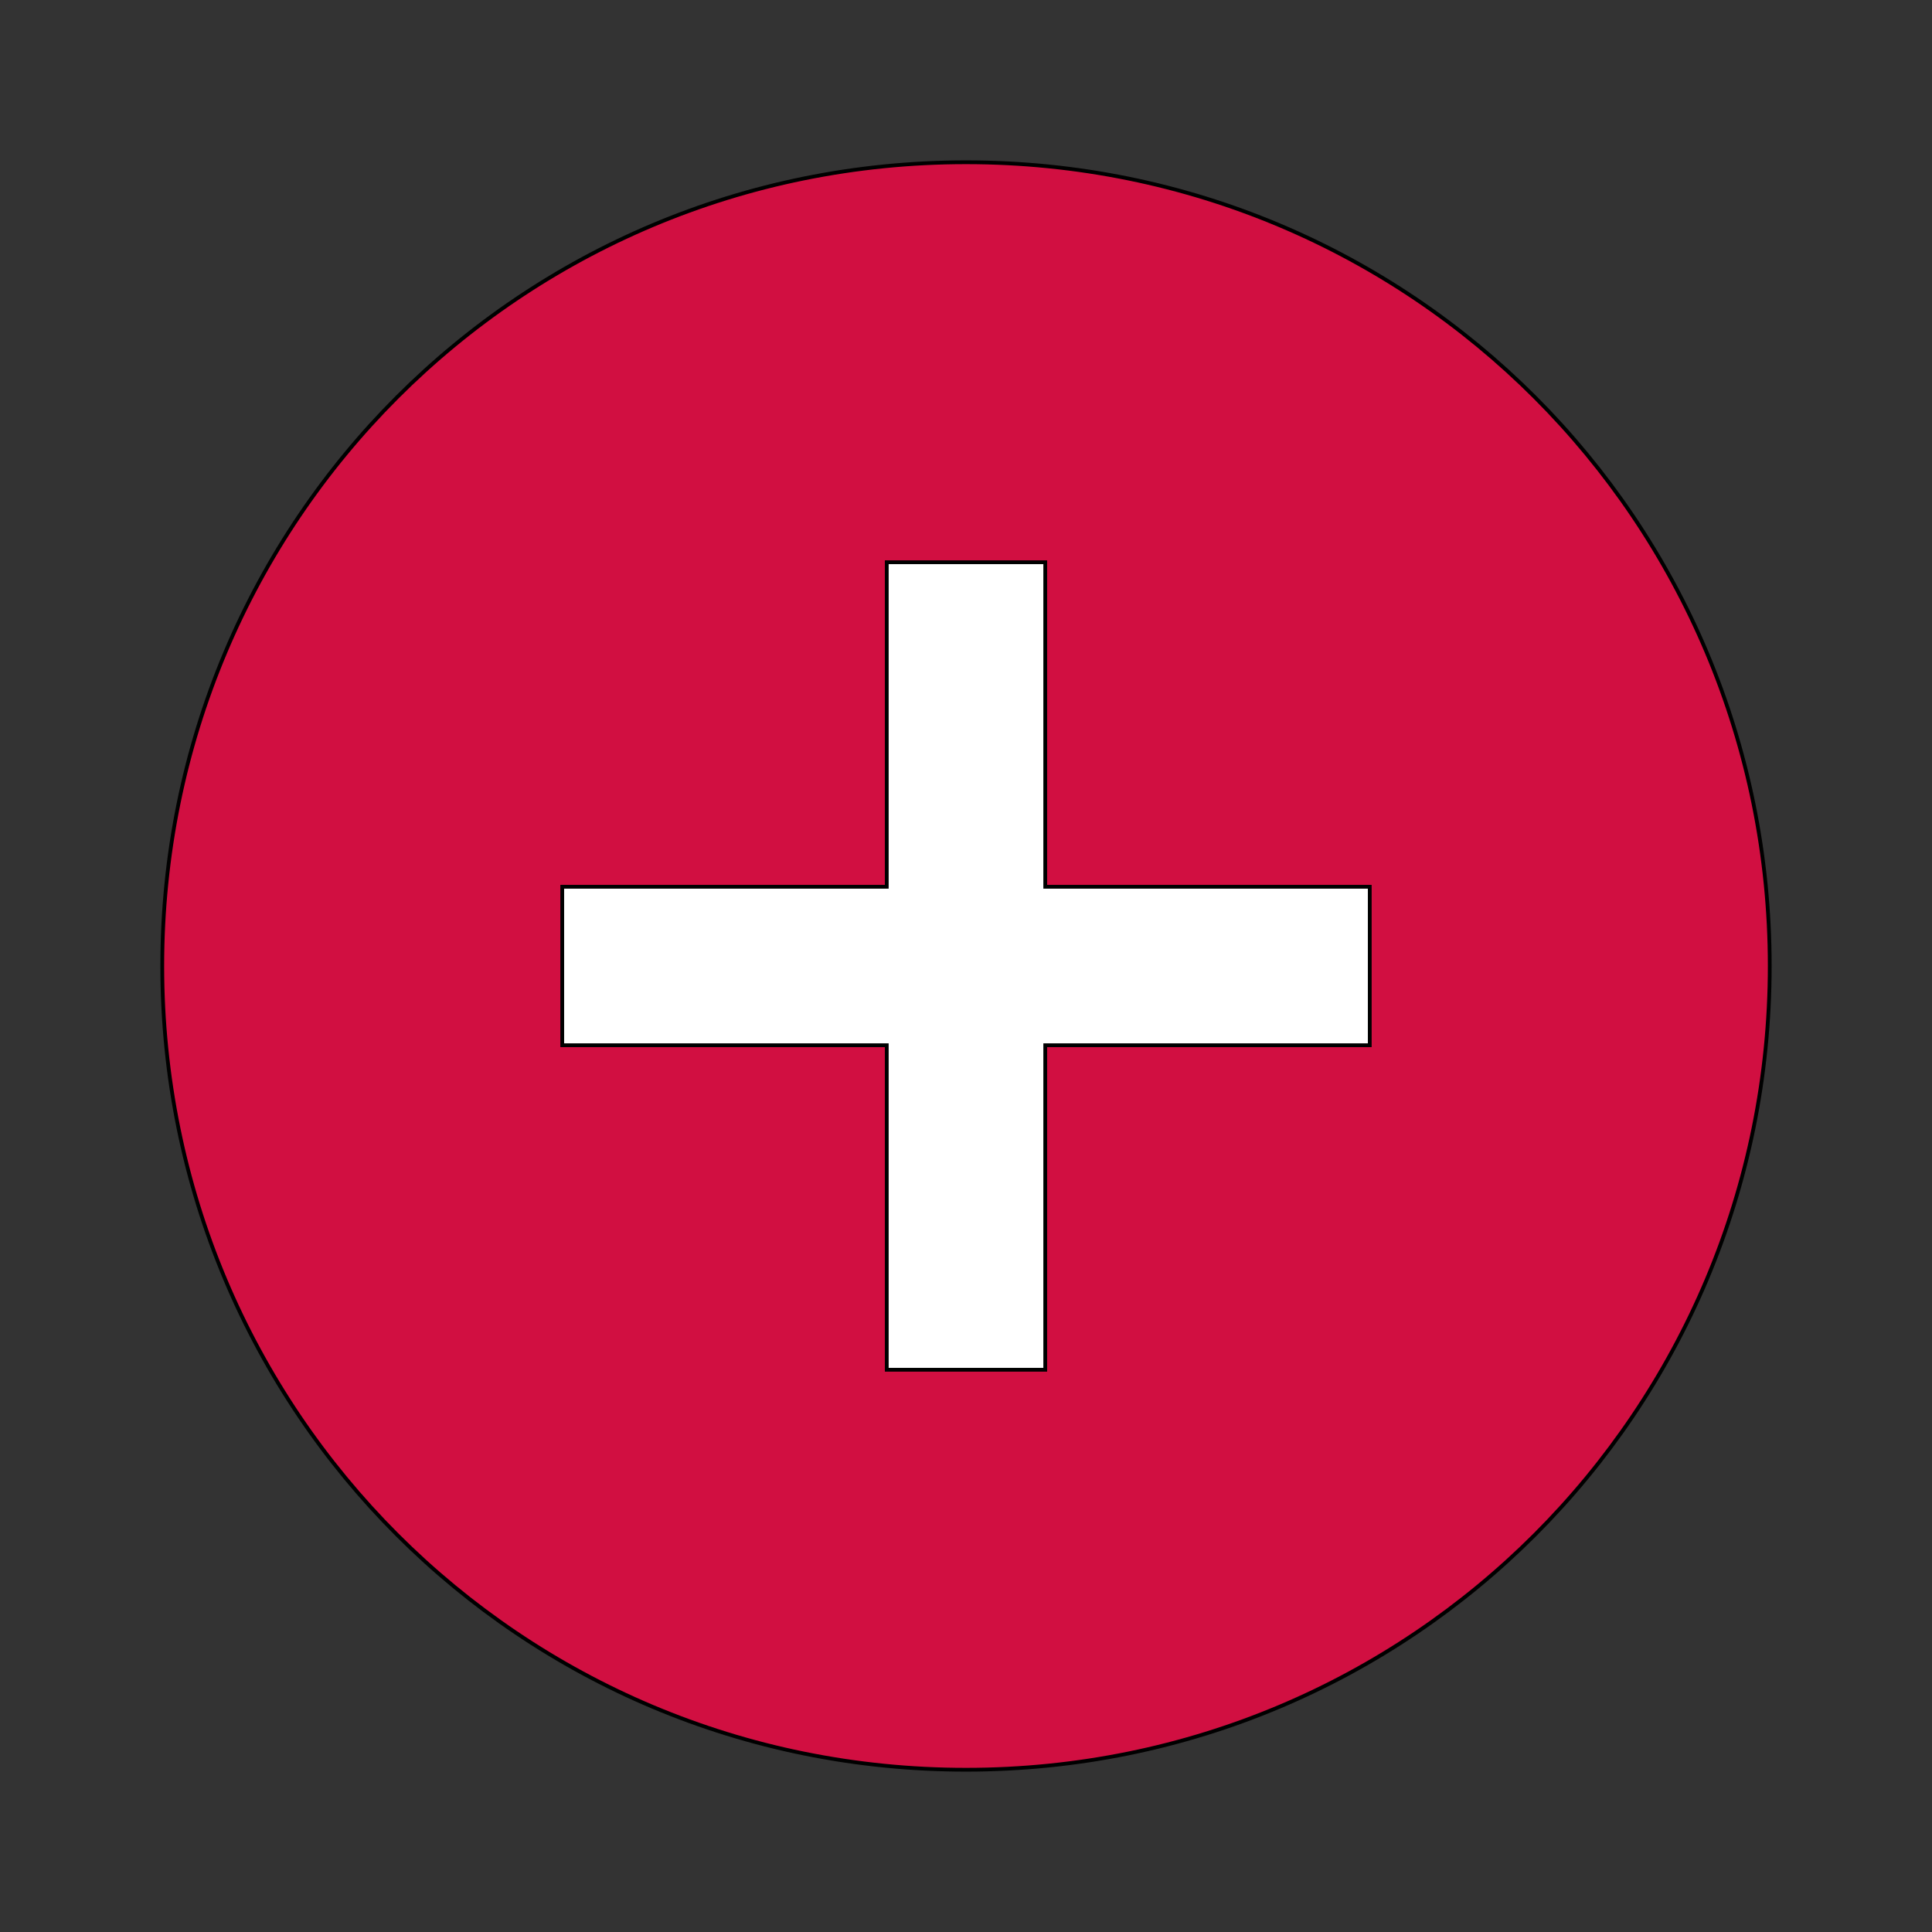
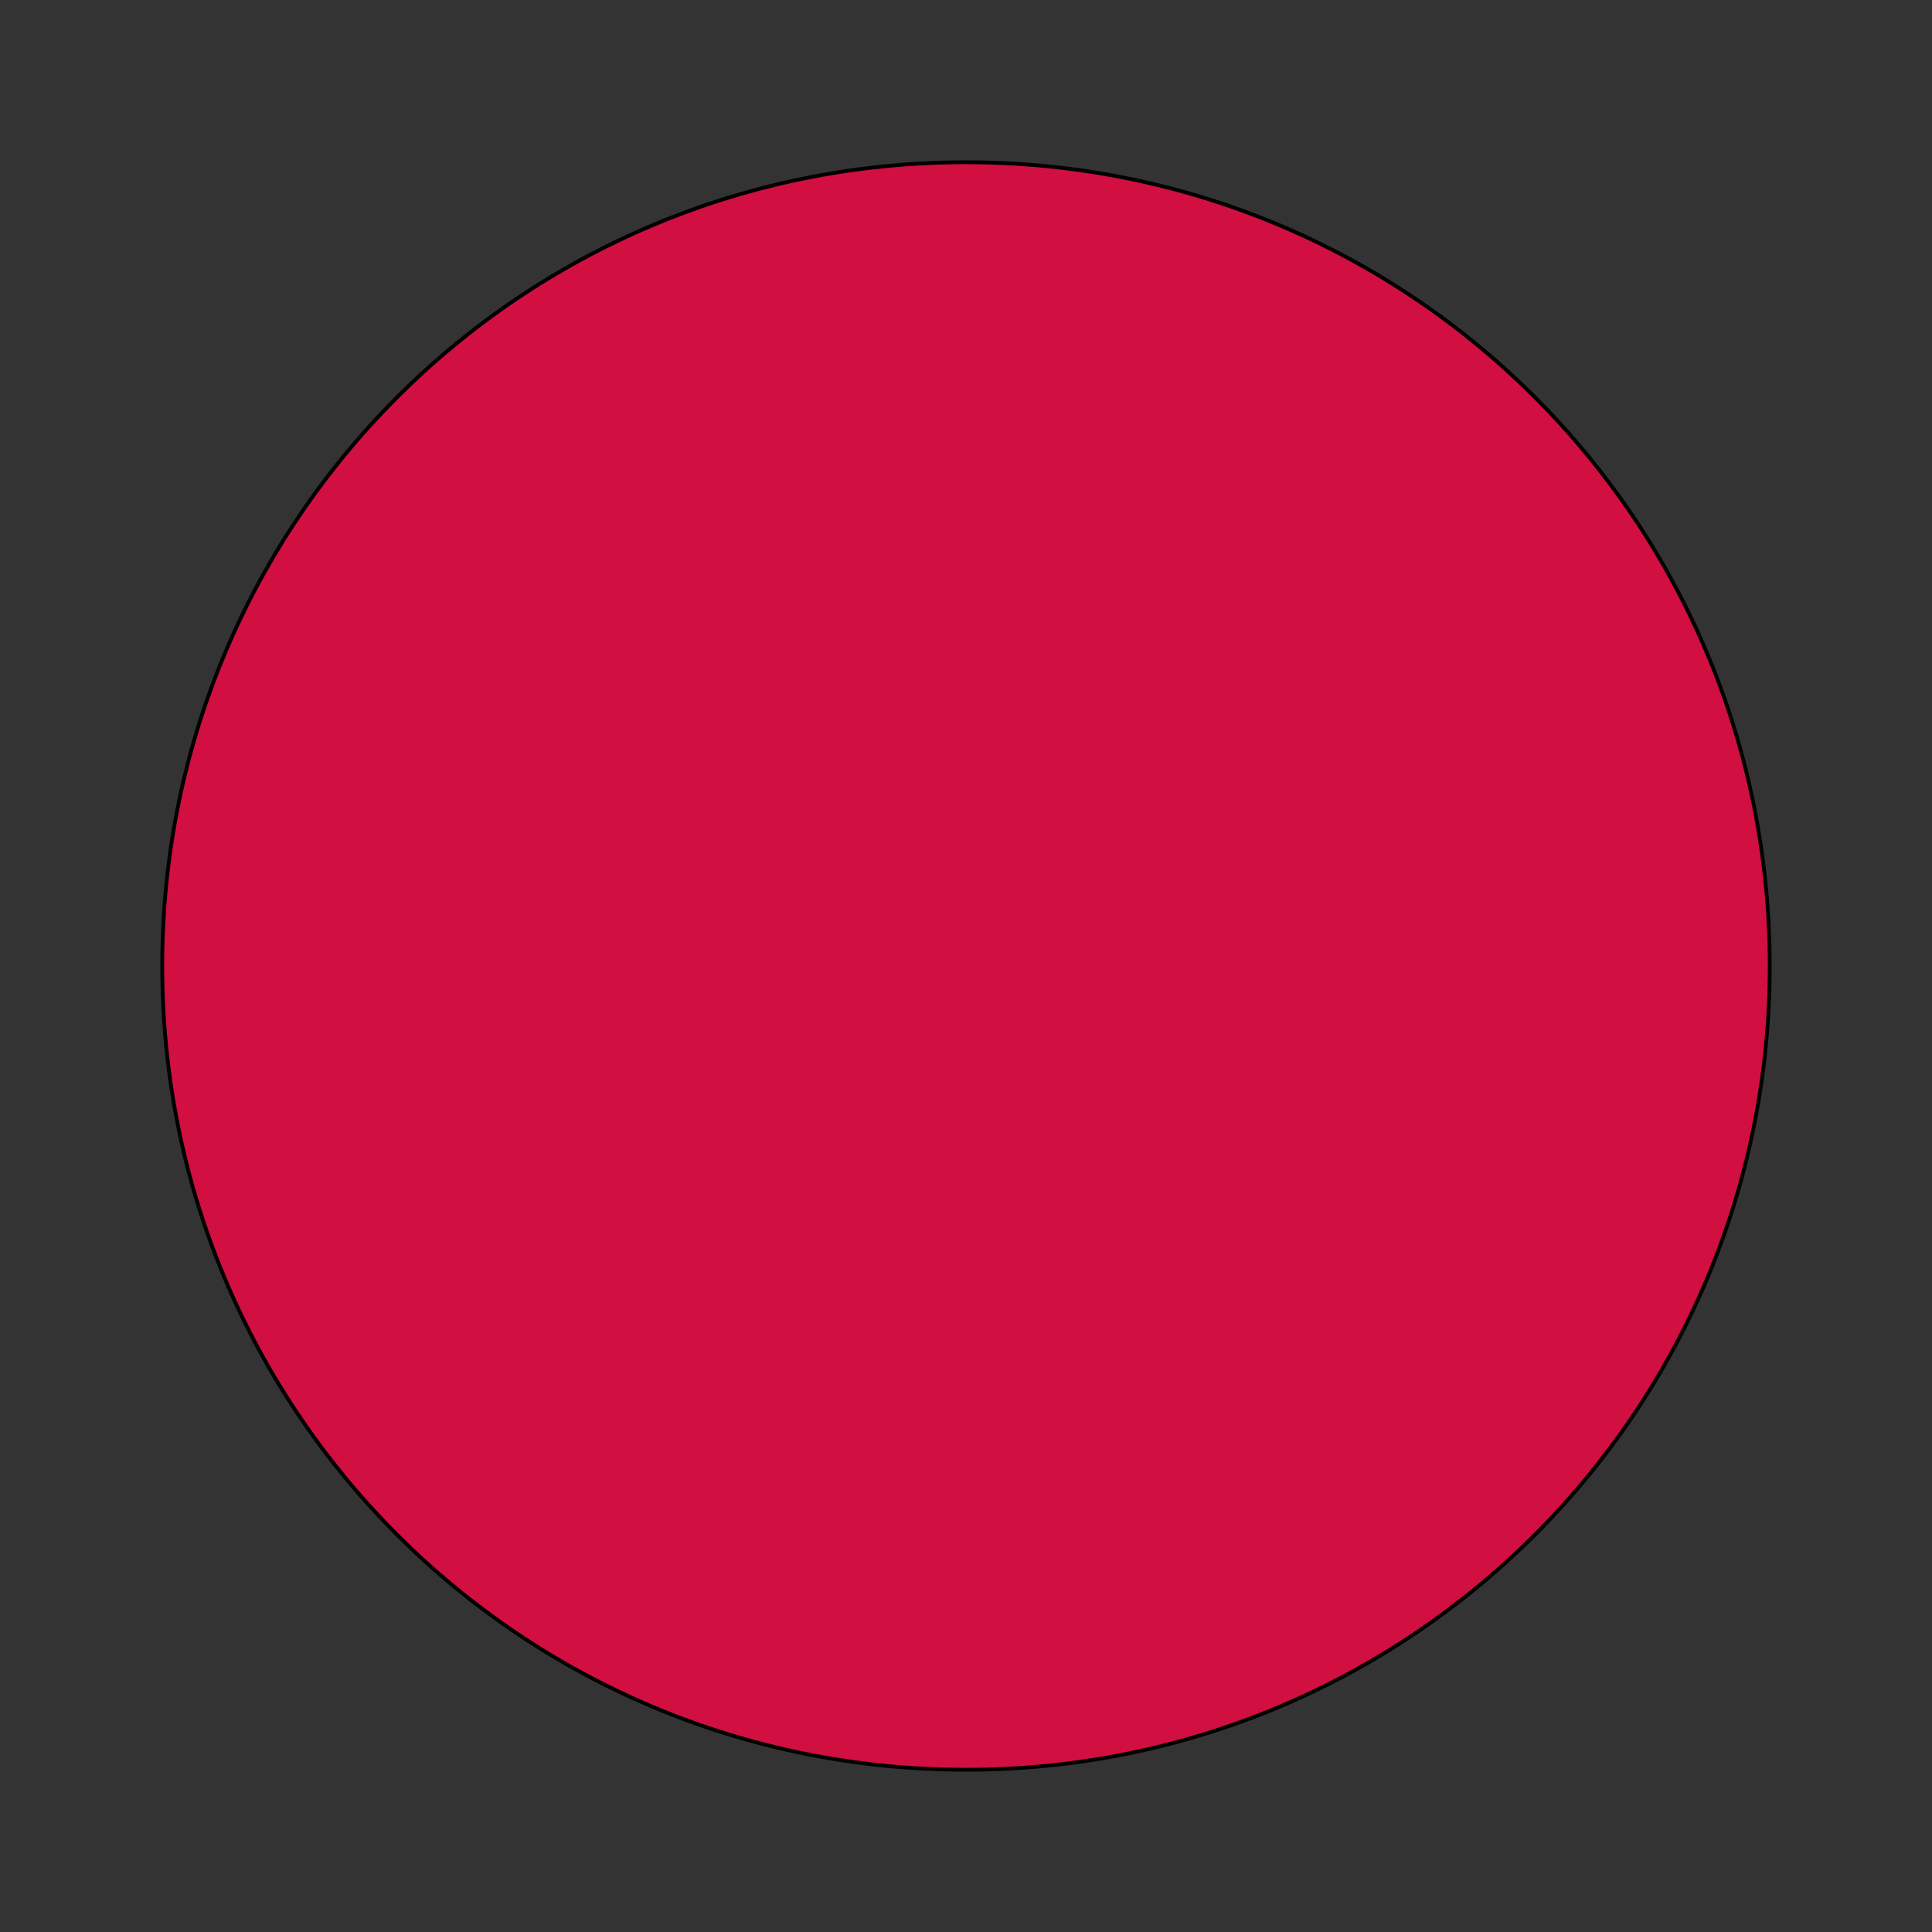
<svg xmlns="http://www.w3.org/2000/svg" id="th_ara_add-circle-1" width="100%" height="100%" version="1.1" preserveAspectRatio="xMidYMin slice" data-uid="ara_add-circle-1" data-keyword="ara_add-circle-1" viewBox="0 0 512 512" data-colors="[&quot;#D10F41&quot;,&quot;#D10F41&quot;,&quot;#ffffff&quot;]">
  <rect x="0" y="0" width="512" height="512" fill="#333333" stroke="none" />
  <defs id="SvgjsDefs1368" fill="#d10f41" />
  <path id="th_ara_add-circle-1_0" d="M256 43C138 43 43 138 43 256C43 374 138 469 256 469C374 469 469 374 469 256C469 138 374 43 256 43Z " fill-rule="evenodd" fill="#d10f41" stroke-width="1" stroke="#000000" />
-   <path id="th_ara_add-circle-1_1" d="M363 277L277 277L277 363L235 363L235 277L149 277L149 235L235 235L235 149L277 149L277 235L363 235Z " fill-rule="evenodd" fill="#ffffff" stroke-width="1" stroke="#000000" />
</svg>